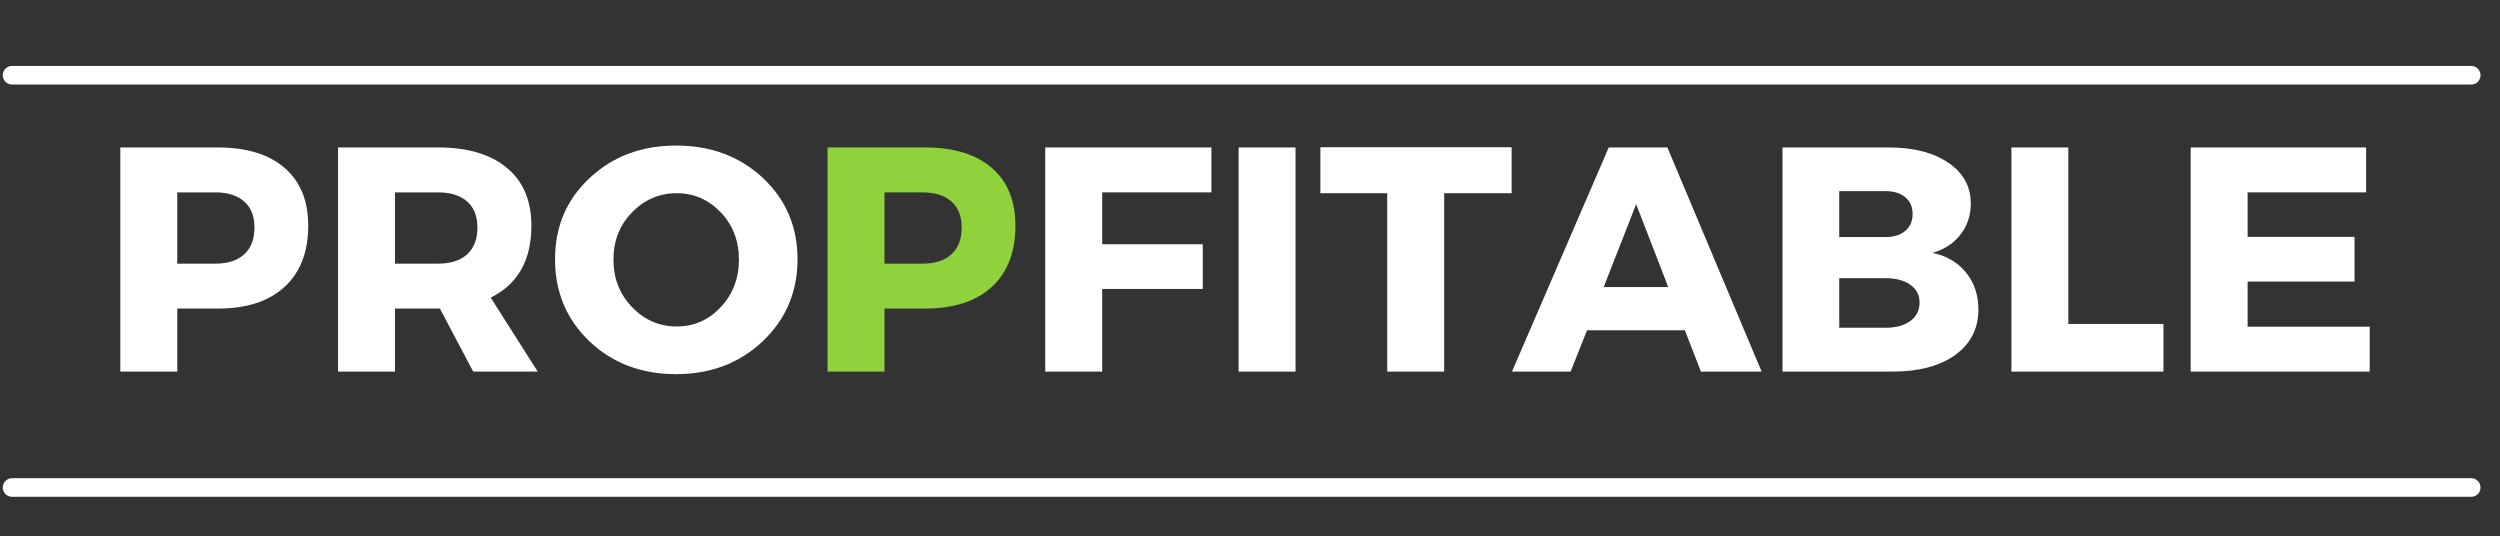
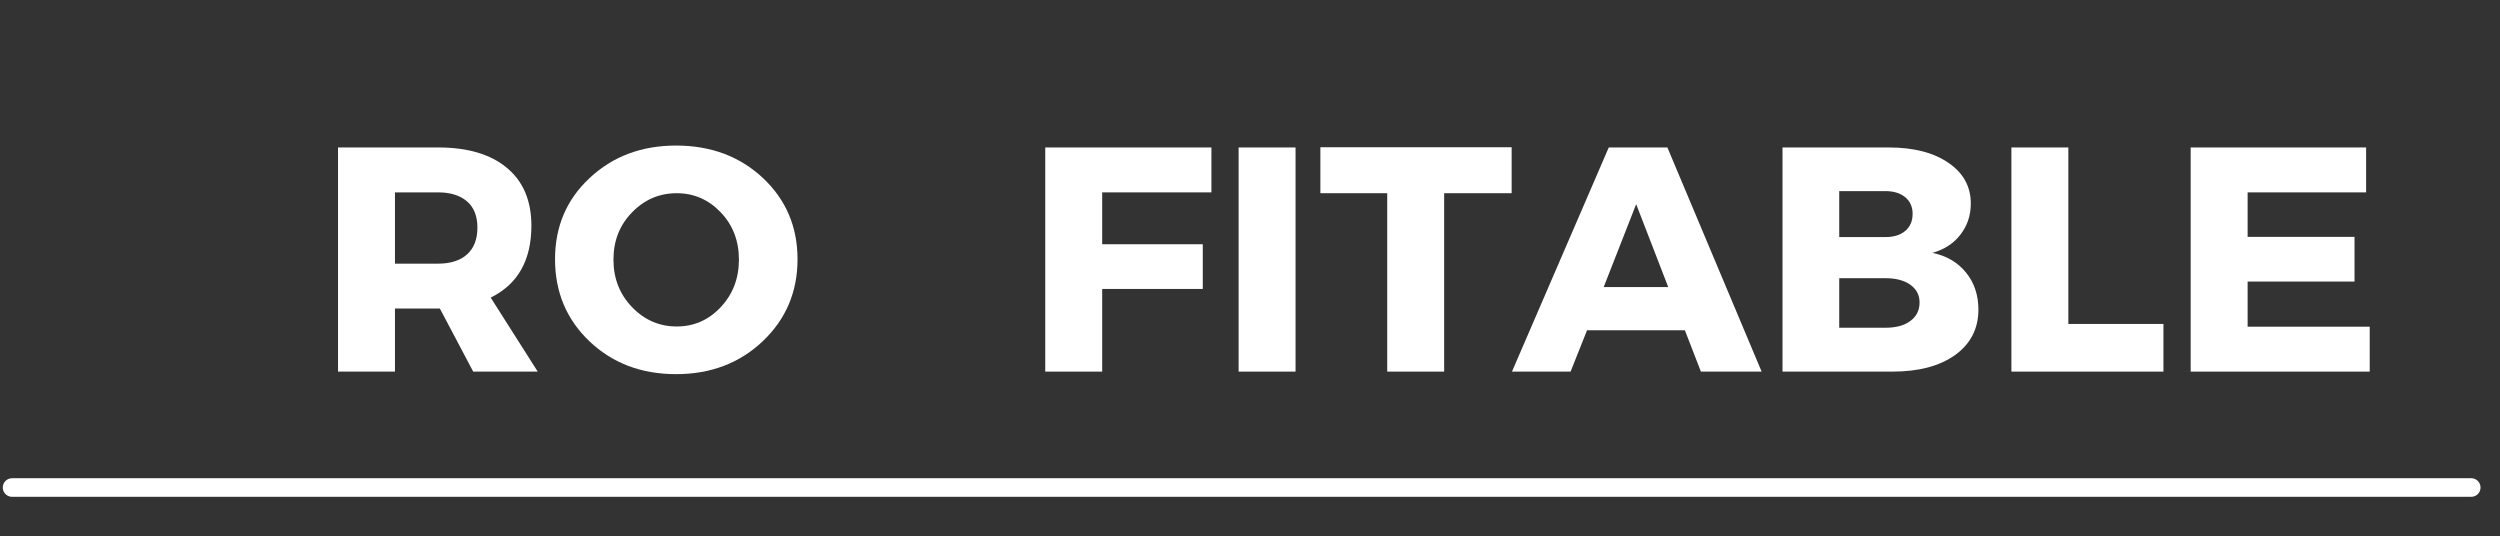
<svg xmlns="http://www.w3.org/2000/svg" width="247" zoomAndPan="magnify" viewBox="0 0 185.25 39.75" height="53" preserveAspectRatio="xMidYMid meet" version="1.0">
  <rect x="0" y="0" width="185.25" height="39.75" fill="#333333" stroke="none" />
  <defs>
    <g />
    <clipPath id="378efe9204">
      <path d="M 0.207 35 L 184 35 L 184 37 L 0.207 37 Z M 0.207 35 " clip-rule="nonzero" />
    </clipPath>
    <clipPath id="8848b678f5">
-       <path d="M 0.207 4 L 184 4 L 184 7 L 0.207 7 Z M 0.207 4 " clip-rule="nonzero" />
-     </clipPath>
+       </clipPath>
  </defs>
  <g fill="#ffffff" fill-opacity="1">
    <g transform="translate(7.261, 27.536)">
      <g>
-         <path d="M 1.656 -16.609 L 8.891 -16.609 C 11.016 -16.609 12.66 -16.102 13.828 -15.094 C 14.992 -14.094 15.578 -12.664 15.578 -10.812 C 15.578 -8.863 14.992 -7.352 13.828 -6.281 C 12.66 -5.207 11.016 -4.672 8.891 -4.672 L 5.875 -4.672 L 5.875 0 L 1.656 0 Z M 5.875 -13.281 L 5.875 -8 L 8.688 -8 C 9.613 -8 10.328 -8.227 10.828 -8.688 C 11.336 -9.145 11.594 -9.805 11.594 -10.672 C 11.594 -11.523 11.336 -12.172 10.828 -12.609 C 10.328 -13.055 9.613 -13.281 8.688 -13.281 Z M 5.875 -13.281 " />
-       </g>
+         </g>
    </g>
  </g>
  <g fill="#ffffff" fill-opacity="1">
    <g transform="translate(23.392, 27.536)">
      <g>
        <path d="M 11.672 0 L 9.203 -4.672 L 5.875 -4.672 L 5.875 0 L 1.656 0 L 1.656 -16.609 L 9.078 -16.609 C 11.273 -16.609 12.973 -16.102 14.172 -15.094 C 15.379 -14.094 15.984 -12.664 15.984 -10.812 C 15.984 -8.25 14.977 -6.473 12.969 -5.484 L 16.453 0 Z M 5.875 -8 L 9.078 -8 C 9.992 -8 10.707 -8.227 11.219 -8.688 C 11.727 -9.145 11.984 -9.805 11.984 -10.672 C 11.984 -11.523 11.727 -12.172 11.219 -12.609 C 10.707 -13.055 9.992 -13.281 9.078 -13.281 L 5.875 -13.281 Z M 5.875 -8 " />
      </g>
    </g>
  </g>
  <g fill="#ffffff" fill-opacity="1">
    <g transform="translate(40.566, 27.536)">
      <g>
        <path d="M 9.531 -16.75 C 12.113 -16.75 14.258 -15.945 15.969 -14.344 C 17.676 -12.738 18.531 -10.734 18.531 -8.328 C 18.531 -5.91 17.672 -3.883 15.953 -2.25 C 14.234 -0.625 12.094 0.188 9.531 0.188 C 6.969 0.188 4.832 -0.617 3.125 -2.234 C 1.414 -3.859 0.562 -5.891 0.562 -8.328 C 0.562 -10.742 1.414 -12.75 3.125 -14.344 C 4.832 -15.945 6.969 -16.75 9.531 -16.75 Z M 9.578 -13.219 C 8.285 -13.219 7.18 -12.742 6.266 -11.797 C 5.348 -10.859 4.891 -9.691 4.891 -8.297 C 4.891 -6.91 5.348 -5.738 6.266 -4.781 C 7.191 -3.82 8.297 -3.344 9.578 -3.344 C 10.859 -3.344 11.945 -3.82 12.844 -4.781 C 13.738 -5.738 14.188 -6.91 14.188 -8.297 C 14.188 -9.691 13.738 -10.859 12.844 -11.797 C 11.945 -12.742 10.859 -13.219 9.578 -13.219 Z M 9.578 -13.219 " />
      </g>
    </g>
  </g>
  <g fill="#8fd23c" fill-opacity="1">
    <g transform="translate(59.666, 27.536)">
      <g>
-         <path d="M 1.656 -16.609 L 8.891 -16.609 C 11.016 -16.609 12.66 -16.102 13.828 -15.094 C 14.992 -14.094 15.578 -12.664 15.578 -10.812 C 15.578 -8.863 14.992 -7.352 13.828 -6.281 C 12.66 -5.207 11.016 -4.672 8.891 -4.672 L 5.875 -4.672 L 5.875 0 L 1.656 0 Z M 5.875 -13.281 L 5.875 -8 L 8.688 -8 C 9.613 -8 10.328 -8.227 10.828 -8.688 C 11.336 -9.145 11.594 -9.805 11.594 -10.672 C 11.594 -11.523 11.336 -12.172 10.828 -12.609 C 10.328 -13.055 9.613 -13.281 8.688 -13.281 Z M 5.875 -13.281 " />
-       </g>
+         </g>
    </g>
  </g>
  <g fill="#ffffff" fill-opacity="1">
    <g transform="translate(75.797, 27.536)">
      <g>
        <path d="M 13.969 -13.281 L 5.875 -13.281 L 5.875 -9.438 L 13.328 -9.438 L 13.328 -6.125 L 5.875 -6.125 L 5.875 0 L 1.656 0 L 1.656 -16.609 L 13.969 -16.609 Z M 13.969 -13.281 " />
      </g>
    </g>
  </g>
  <g fill="#ffffff" fill-opacity="1">
    <g transform="translate(90.125, 27.536)">
      <g>
        <path d="M 5.875 0 L 1.656 0 L 1.656 -16.609 L 5.875 -16.609 Z M 5.875 0 " />
      </g>
    </g>
  </g>
  <g fill="#ffffff" fill-opacity="1">
    <g transform="translate(97.668, 27.536)">
      <g>
        <path d="M 14.344 -13.219 L 9.344 -13.219 L 9.344 0 L 5.125 0 L 5.125 -13.219 L 0.172 -13.219 L 0.172 -16.625 L 14.344 -16.625 Z M 14.344 -13.219 " />
      </g>
    </g>
  </g>
  <g fill="#ffffff" fill-opacity="1">
    <g transform="translate(112.162, 27.536)">
      <g>
        <path d="M 12.688 -3.062 L 5.438 -3.062 L 4.219 0 L -0.125 0 L 7.047 -16.609 L 11.391 -16.609 L 18.375 0 L 13.875 0 Z M 11.453 -6.266 L 9.078 -12.406 L 6.672 -6.266 Z M 11.453 -6.266 " />
      </g>
    </g>
  </g>
  <g fill="#ffffff" fill-opacity="1">
    <g transform="translate(130.428, 27.536)">
      <g>
-         <path d="M 1.656 -16.609 L 9.516 -16.609 C 11.379 -16.609 12.859 -16.227 13.953 -15.469 C 15.055 -14.719 15.609 -13.711 15.609 -12.453 C 15.609 -11.578 15.352 -10.812 14.844 -10.156 C 14.344 -9.5 13.648 -9.047 12.766 -8.797 C 13.805 -8.586 14.633 -8.102 15.25 -7.344 C 15.863 -6.594 16.172 -5.676 16.172 -4.594 C 16.172 -3.188 15.598 -2.066 14.453 -1.234 C 13.305 -0.41 11.754 0 9.797 0 L 1.656 0 Z M 5.859 -13.375 L 5.859 -9.969 L 9.281 -9.969 C 9.895 -9.969 10.383 -10.117 10.75 -10.422 C 11.113 -10.734 11.297 -11.156 11.297 -11.688 C 11.297 -12.207 11.113 -12.617 10.75 -12.922 C 10.383 -13.223 9.895 -13.375 9.281 -13.375 Z M 5.859 -6.922 L 5.859 -3.25 L 9.281 -3.25 C 10.062 -3.25 10.676 -3.414 11.125 -3.75 C 11.582 -4.082 11.812 -4.539 11.812 -5.125 C 11.812 -5.676 11.582 -6.113 11.125 -6.438 C 10.676 -6.758 10.062 -6.922 9.281 -6.922 Z M 5.859 -6.922 " />
+         <path d="M 1.656 -16.609 L 9.516 -16.609 C 11.379 -16.609 12.859 -16.227 13.953 -15.469 C 15.055 -14.719 15.609 -13.711 15.609 -12.453 C 15.609 -11.578 15.352 -10.812 14.844 -10.156 C 14.344 -9.5 13.648 -9.047 12.766 -8.797 C 13.805 -8.586 14.633 -8.102 15.25 -7.344 C 15.863 -6.594 16.172 -5.676 16.172 -4.594 C 16.172 -3.188 15.598 -2.066 14.453 -1.234 C 13.305 -0.41 11.754 0 9.797 0 L 1.656 0 Z M 5.859 -13.375 L 5.859 -9.969 L 9.281 -9.969 C 9.895 -9.969 10.383 -10.117 10.75 -10.422 C 11.113 -10.734 11.297 -11.156 11.297 -11.688 C 11.297 -12.207 11.113 -12.617 10.75 -12.922 C 10.383 -13.223 9.895 -13.375 9.281 -13.375 Z M 5.859 -6.922 L 5.859 -3.25 L 9.281 -3.25 C 10.062 -3.25 10.676 -3.414 11.125 -3.75 C 11.582 -4.082 11.812 -4.539 11.812 -5.125 C 11.812 -5.676 11.582 -6.113 11.125 -6.438 C 10.676 -6.758 10.062 -6.922 9.281 -6.922 Z " />
      </g>
    </g>
  </g>
  <g fill="#ffffff" fill-opacity="1">
    <g transform="translate(147.389, 27.536)">
      <g>
        <path d="M 5.875 -3.531 L 12.922 -3.531 L 12.922 0 L 1.656 0 L 1.656 -16.609 L 5.875 -16.609 Z M 5.875 -3.531 " />
      </g>
    </g>
  </g>
  <g fill="#ffffff" fill-opacity="1">
    <g transform="translate(160.673, 27.536)">
      <g>
        <path d="M 14.656 -13.281 L 5.875 -13.281 L 5.875 -9.984 L 13.797 -9.984 L 13.797 -6.672 L 5.875 -6.672 L 5.875 -3.328 L 14.922 -3.328 L 14.922 0 L 1.656 0 L 1.656 -16.609 L 14.656 -16.609 Z M 14.656 -13.281 " />
      </g>
    </g>
  </g>
  <g clip-path="url(#378efe9204)">
    <path stroke-linecap="round" transform="matrix(0.459, 0, 0, 0.459, 0.206, 35.438)" fill="none" stroke-linejoin="miter" d="M 1.5 1.496 L 398.5 1.496 " stroke="#ffffff" stroke-width="3" stroke-opacity="1" stroke-miterlimit="4" />
  </g>
  <g clip-path="url(#8848b678f5)">
    <path stroke-linecap="round" transform="matrix(0.459, 0, 0, 0.459, 0.206, 4.887)" fill="none" stroke-linejoin="miter" d="M 1.5 1.498 L 398.5 1.498 " stroke="#ffffff" stroke-width="3" stroke-opacity="1" stroke-miterlimit="4" />
  </g>
</svg>